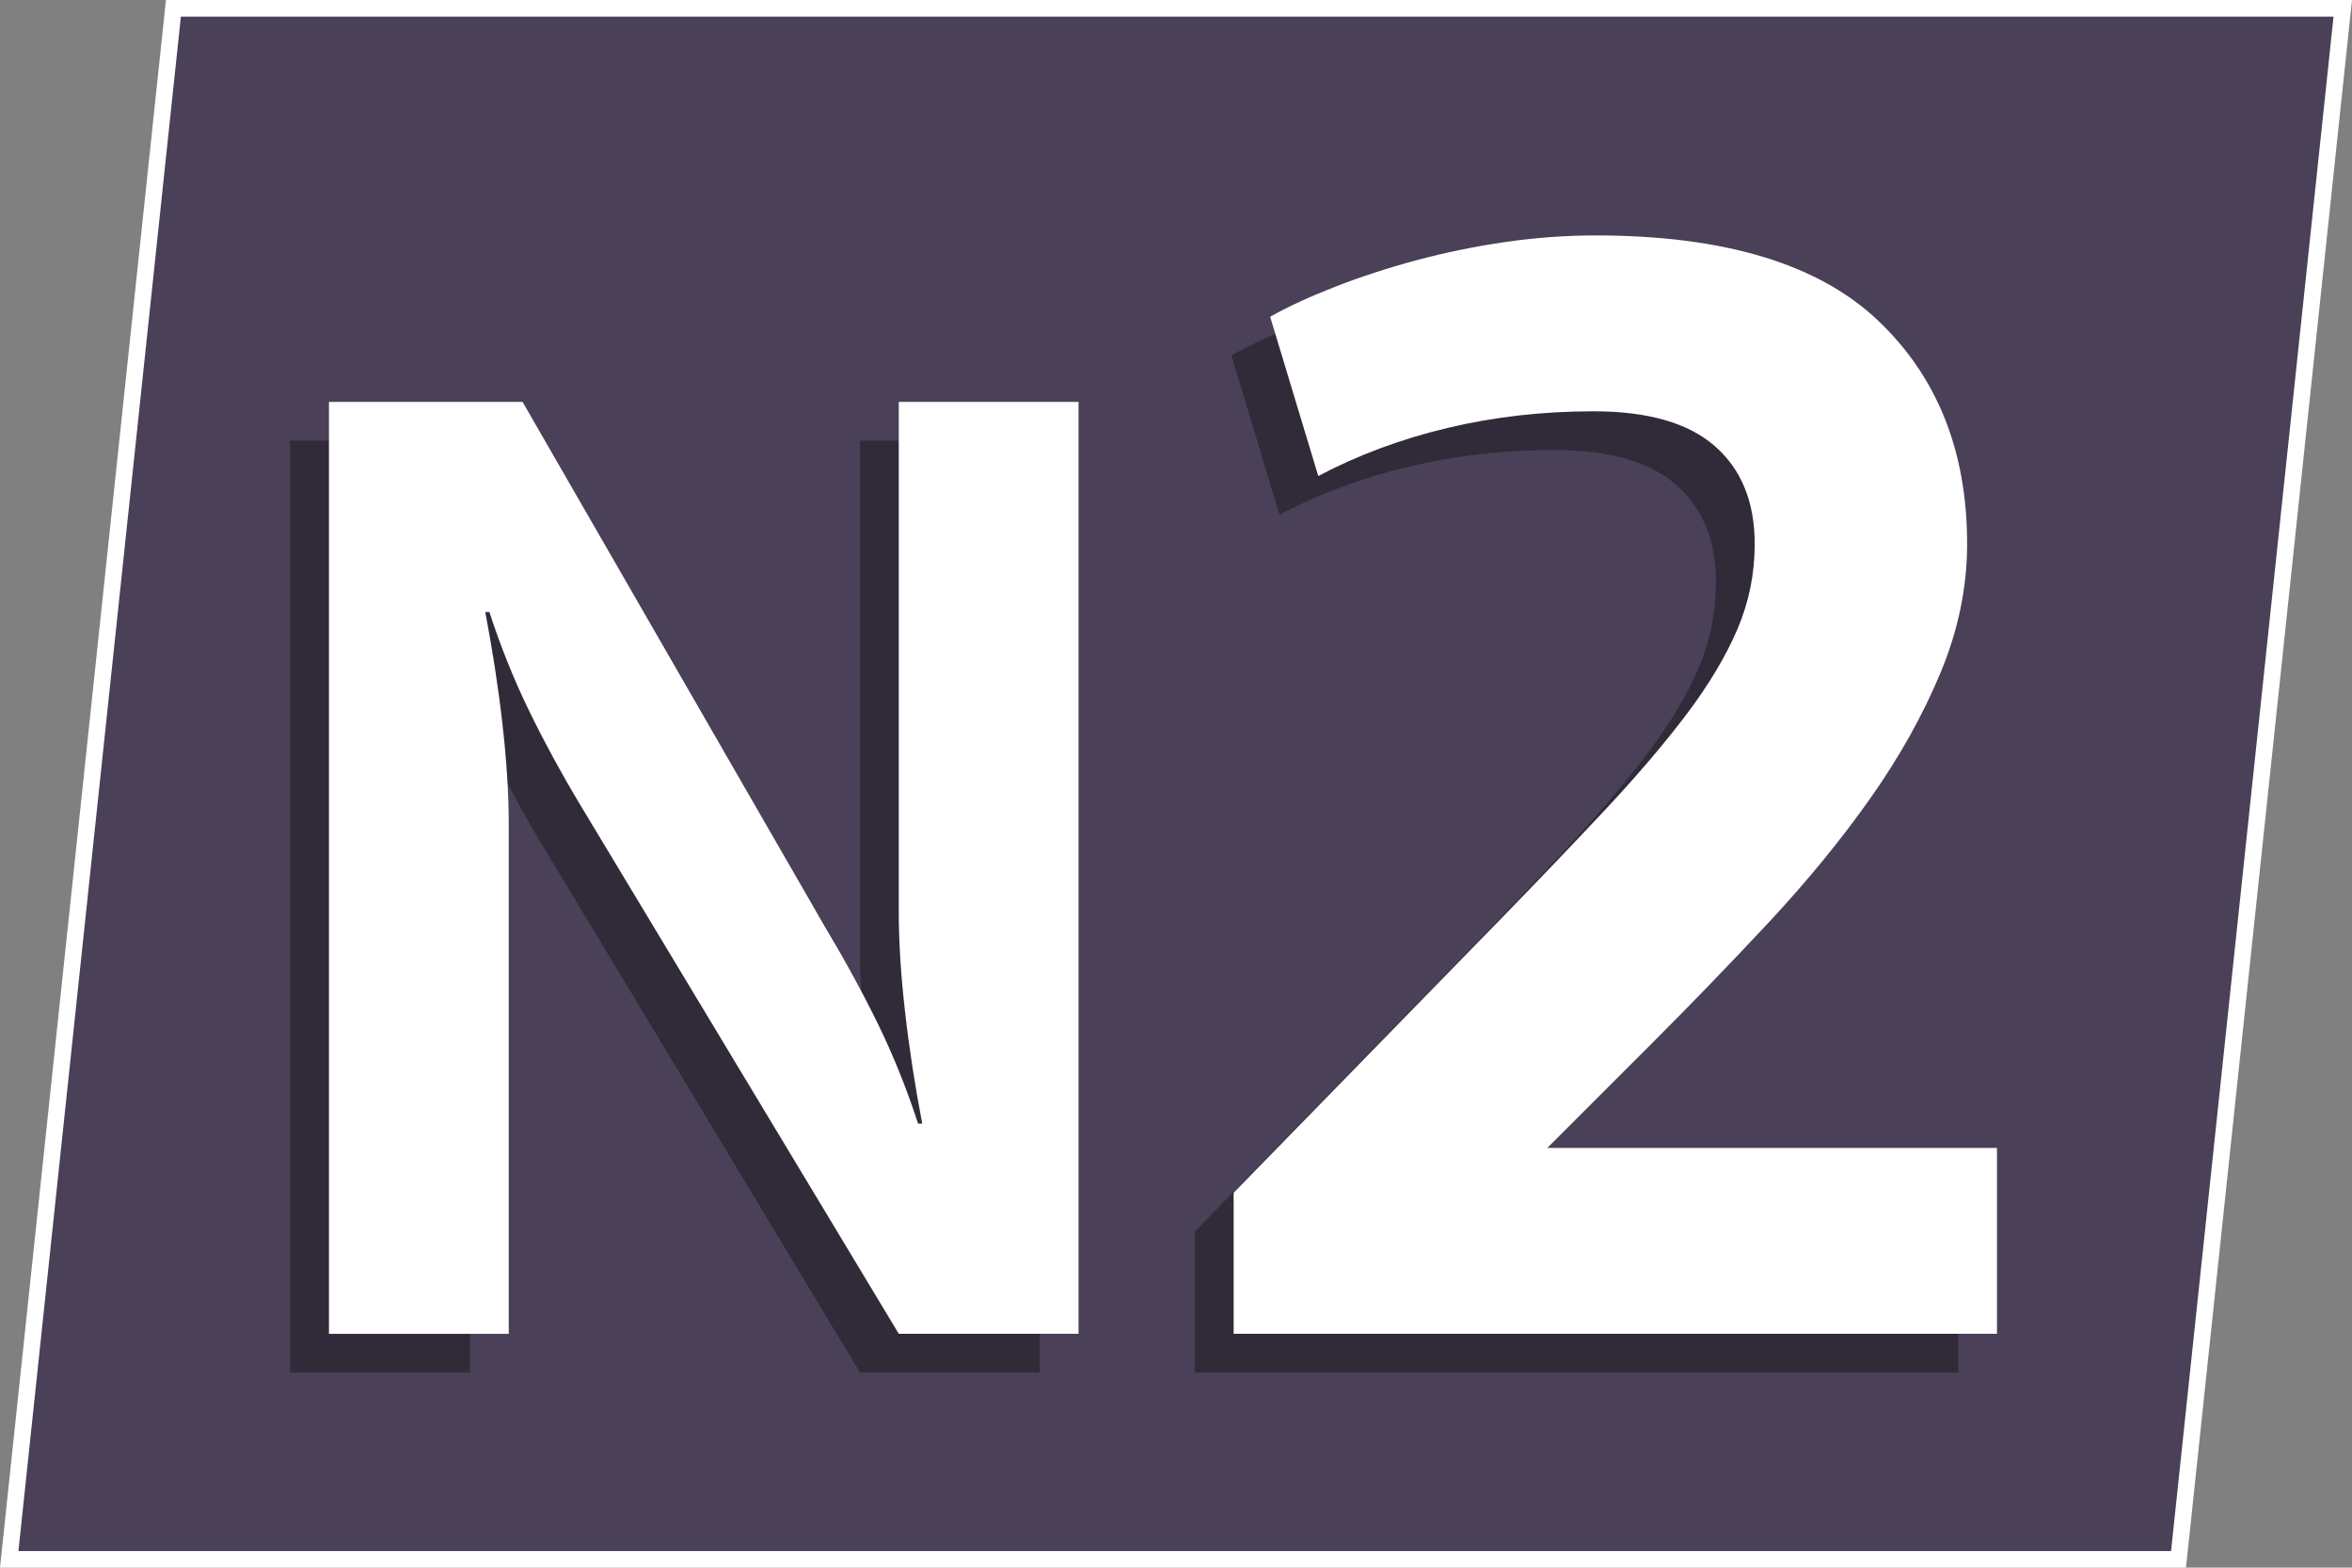
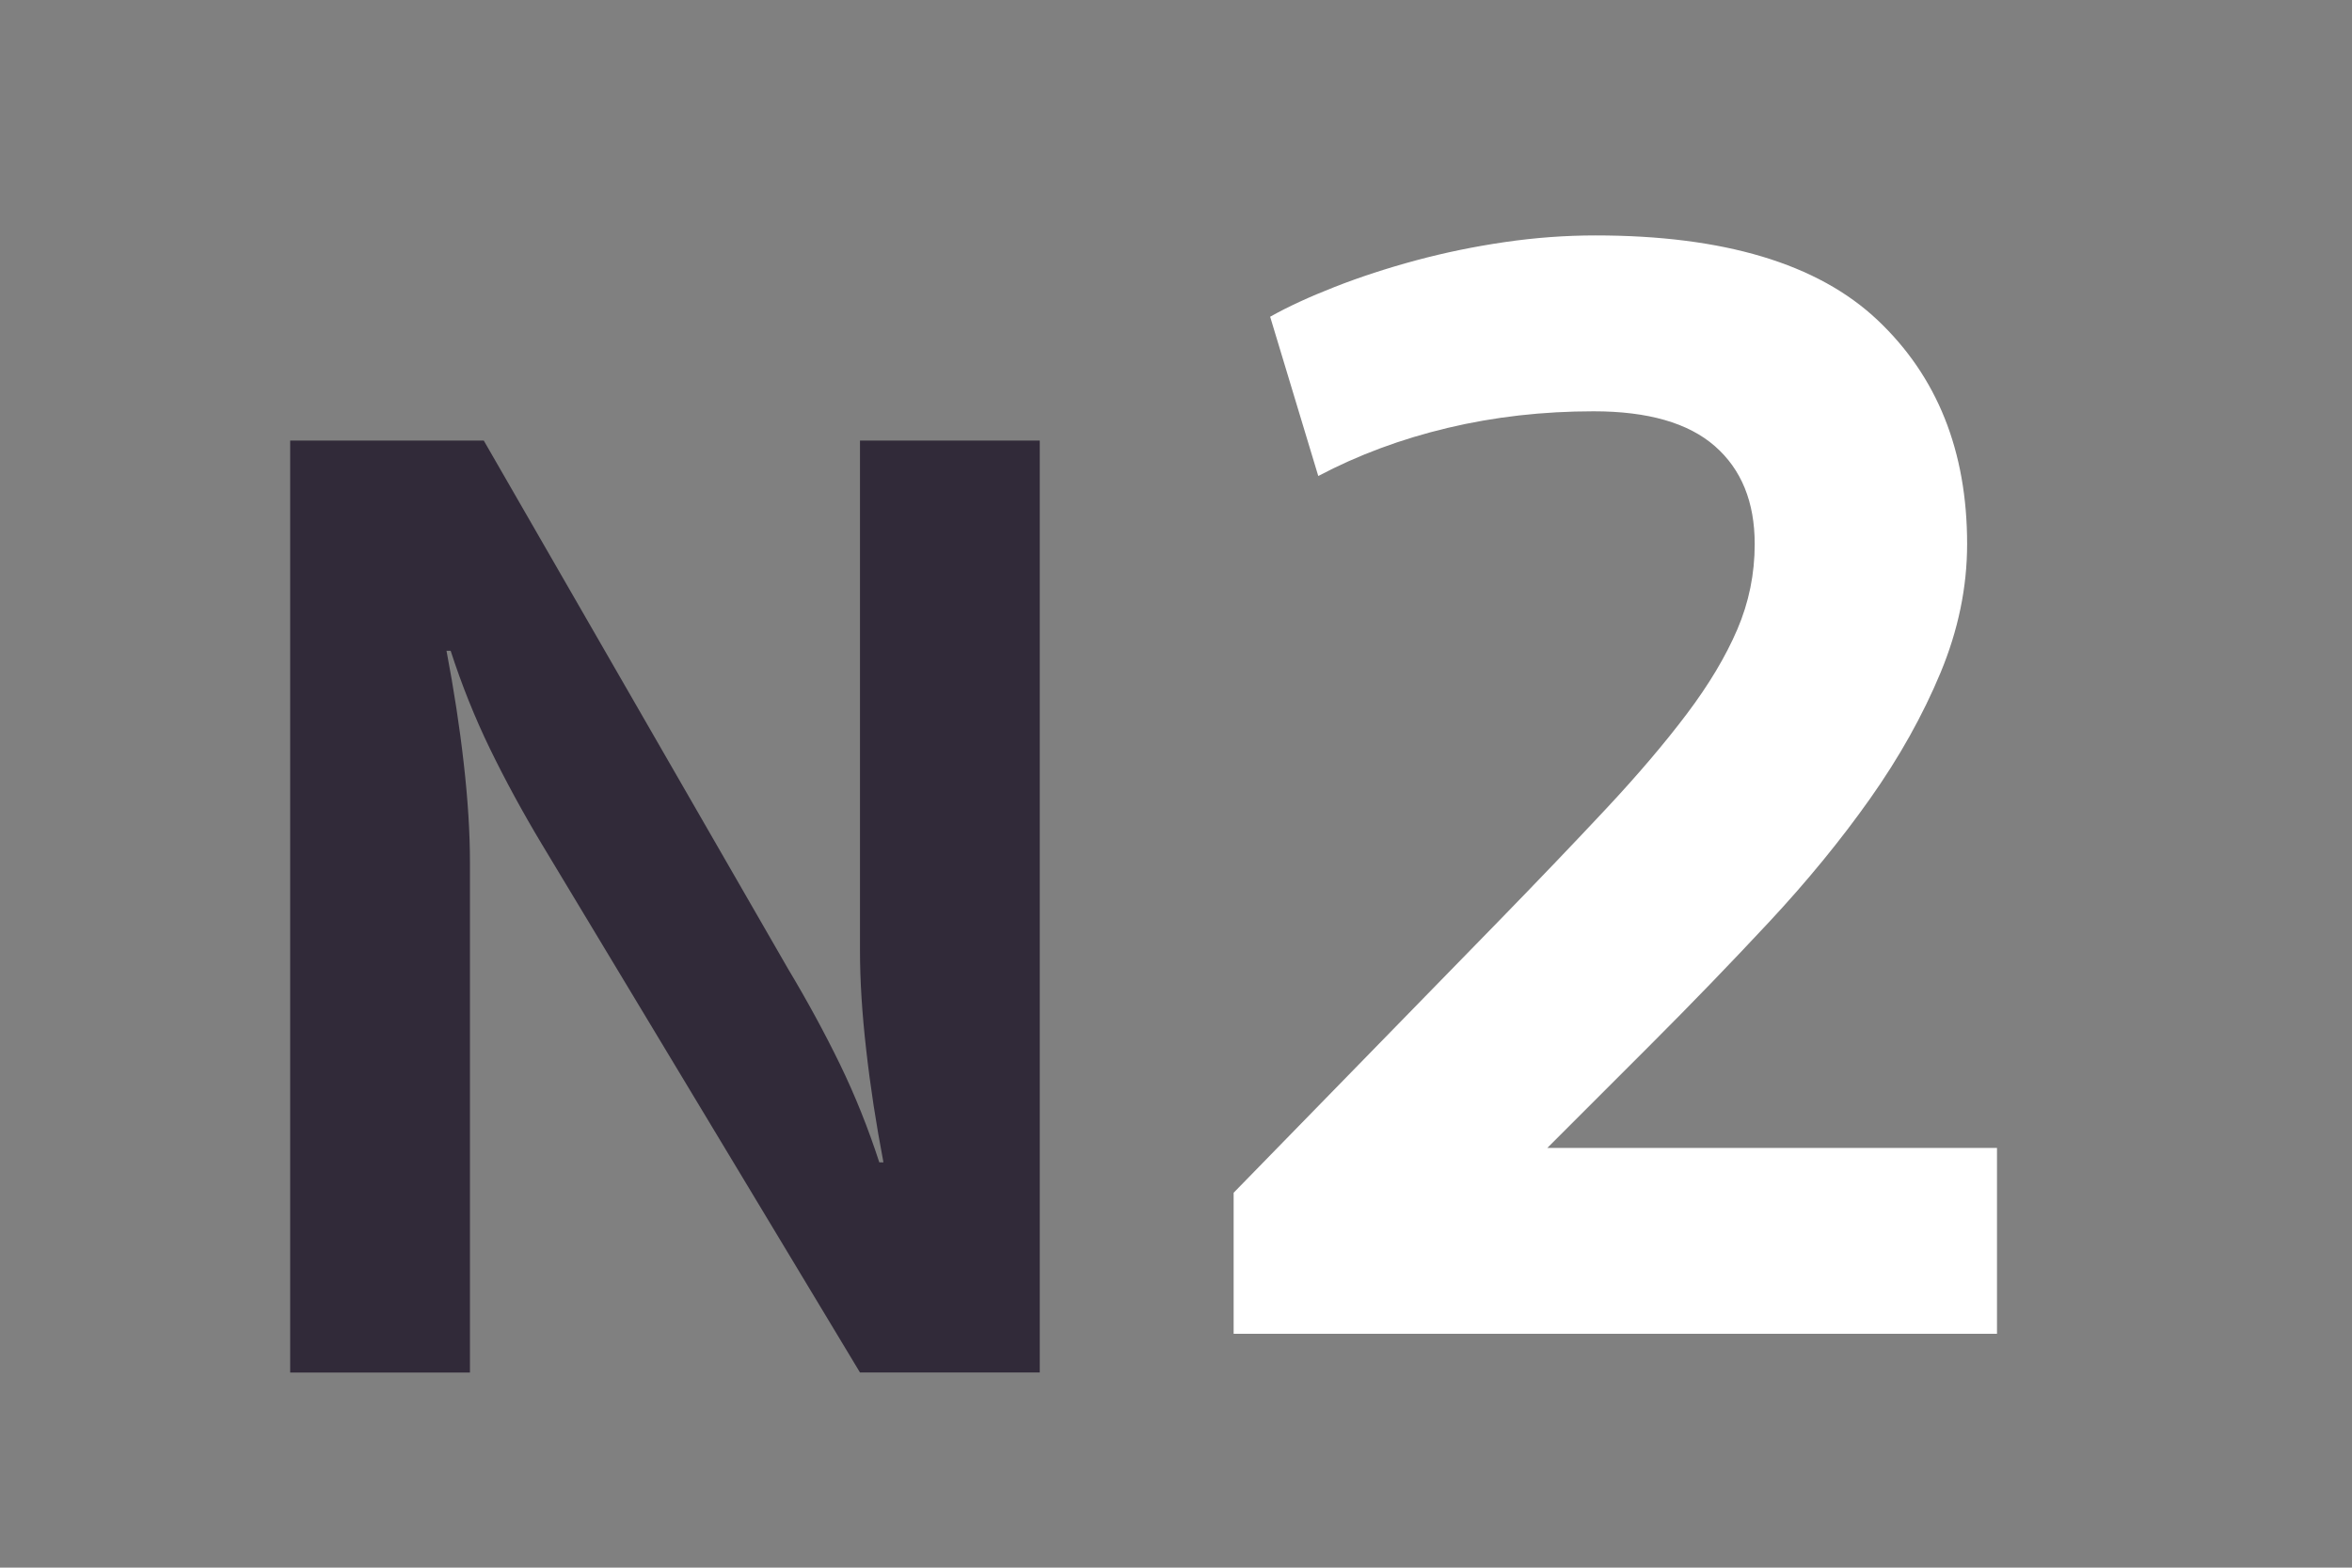
<svg xmlns="http://www.w3.org/2000/svg" viewBox="0 0 425.2 283.46">
  <rect x="0" y="0" width="425.2" height="283.46" fill="#808080" stroke="none" />
  <defs>
    <style>
      .cls-1 {
        fill: #4a4057;
      }

      .cls-2 {
        fill: #312a39;
      }

      .cls-3 {
        fill: #fff;
      }
    </style>
  </defs>
  <g id="fonds">
    <g>
-       <polygon class="cls-1" points="1.67 281.96 31.35 1.5 423.53 1.5 393.85 281.96 1.67 281.96" />
-       <path class="cls-3" d="M421.86,3l-29.37,277.46H3.33L32.7,3h389.16M425.2,0H30L0,283.46h395.19L425.2,0h0Z" />
-     </g>
+       </g>
  </g>
  <g id="numeros">
    <g>
      <path class="cls-2" d="M155.47,79.67h32.5v168.5h-32.5l-57.5-95.5c-3.5-5.83-6.62-11.58-9.38-17.25-2.75-5.66-5.12-11.58-7.12-17.75h-.75c1.33,7,2.38,13.79,3.12,20.38.75,6.59,1.12,12.54,1.12,17.88v92.25h-32.5V79.67h35l55,95.5c3.5,5.84,6.62,11.59,9.38,17.25,2.75,5.67,5.12,11.59,7.12,17.75h.75c-1.34-7-2.38-13.79-3.12-20.38-.75-6.58-1.12-12.54-1.12-17.88v-92.25Z" />
-       <path class="cls-2" d="M281.12,81.37c-9.2,0-18,1-26.4,3-8.4,2-16.2,4.9-23.4,8.7l-8.7-28.8c3.2-1.8,7.1-3.6,11.7-5.4,4.6-1.8,9.5-3.4,14.7-4.8,5.2-1.4,10.55-2.5,16.05-3.3,5.5-.8,10.95-1.2,16.35-1.2,23.2,0,40.2,5.1,51,15.3,10.8,10.2,16.2,23.7,16.2,40.5,0,7.8-1.6,15.55-4.8,23.25-3.2,7.7-7.45,15.3-12.75,22.8-5.3,7.5-11.4,14.95-18.3,22.35-6.9,7.4-13.95,14.7-21.15,21.9l-18.9,18.9h81.3v33.6h-138v-25.5l47.7-48.9c7.4-7.6,13.95-14.45,19.65-20.55,5.7-6.1,10.55-11.8,14.55-17.1,4-5.3,7.05-10.4,9.15-15.3,2.1-4.9,3.15-10.05,3.15-15.45,0-7.6-2.4-13.5-7.2-17.7-4.8-4.2-12.1-6.3-21.9-6.3Z" />
    </g>
    <g>
-       <path class="cls-3" d="M162.48,72.67h32.5v168.5h-32.5l-57.5-95.5c-3.5-5.83-6.62-11.58-9.38-17.25-2.75-5.66-5.12-11.58-7.12-17.75h-.75c1.33,7,2.38,13.79,3.12,20.38.75,6.59,1.12,12.54,1.12,17.88v92.25h-32.5V72.67h35l55,95.5c3.5,5.84,6.62,11.59,9.38,17.25,2.75,5.67,5.12,11.59,7.12,17.75h.75c-1.34-7-2.38-13.79-3.12-20.38-.75-6.58-1.12-12.54-1.12-17.88v-92.25Z" />
      <path class="cls-3" d="M288.12,74.37c-9.2,0-18,1-26.4,3-8.4,2-16.2,4.9-23.4,8.7l-8.7-28.8c3.2-1.8,7.1-3.6,11.7-5.4,4.6-1.8,9.5-3.4,14.7-4.8,5.2-1.4,10.55-2.5,16.05-3.3,5.5-.8,10.95-1.2,16.35-1.2,23.2,0,40.2,5.1,51,15.3,10.8,10.2,16.2,23.7,16.2,40.5,0,7.8-1.6,15.55-4.8,23.25-3.2,7.7-7.45,15.3-12.75,22.8-5.3,7.5-11.4,14.95-18.3,22.35-6.9,7.4-13.95,14.7-21.15,21.9l-18.9,18.9h81.3v33.6h-138v-25.5l47.7-48.9c7.4-7.6,13.95-14.45,19.65-20.55,5.7-6.1,10.55-11.8,14.55-17.1,4-5.3,7.05-10.4,9.15-15.3,2.1-4.9,3.15-10.05,3.15-15.45,0-7.6-2.4-13.5-7.2-17.7-4.8-4.2-12.1-6.3-21.9-6.3Z" />
    </g>
  </g>
</svg>